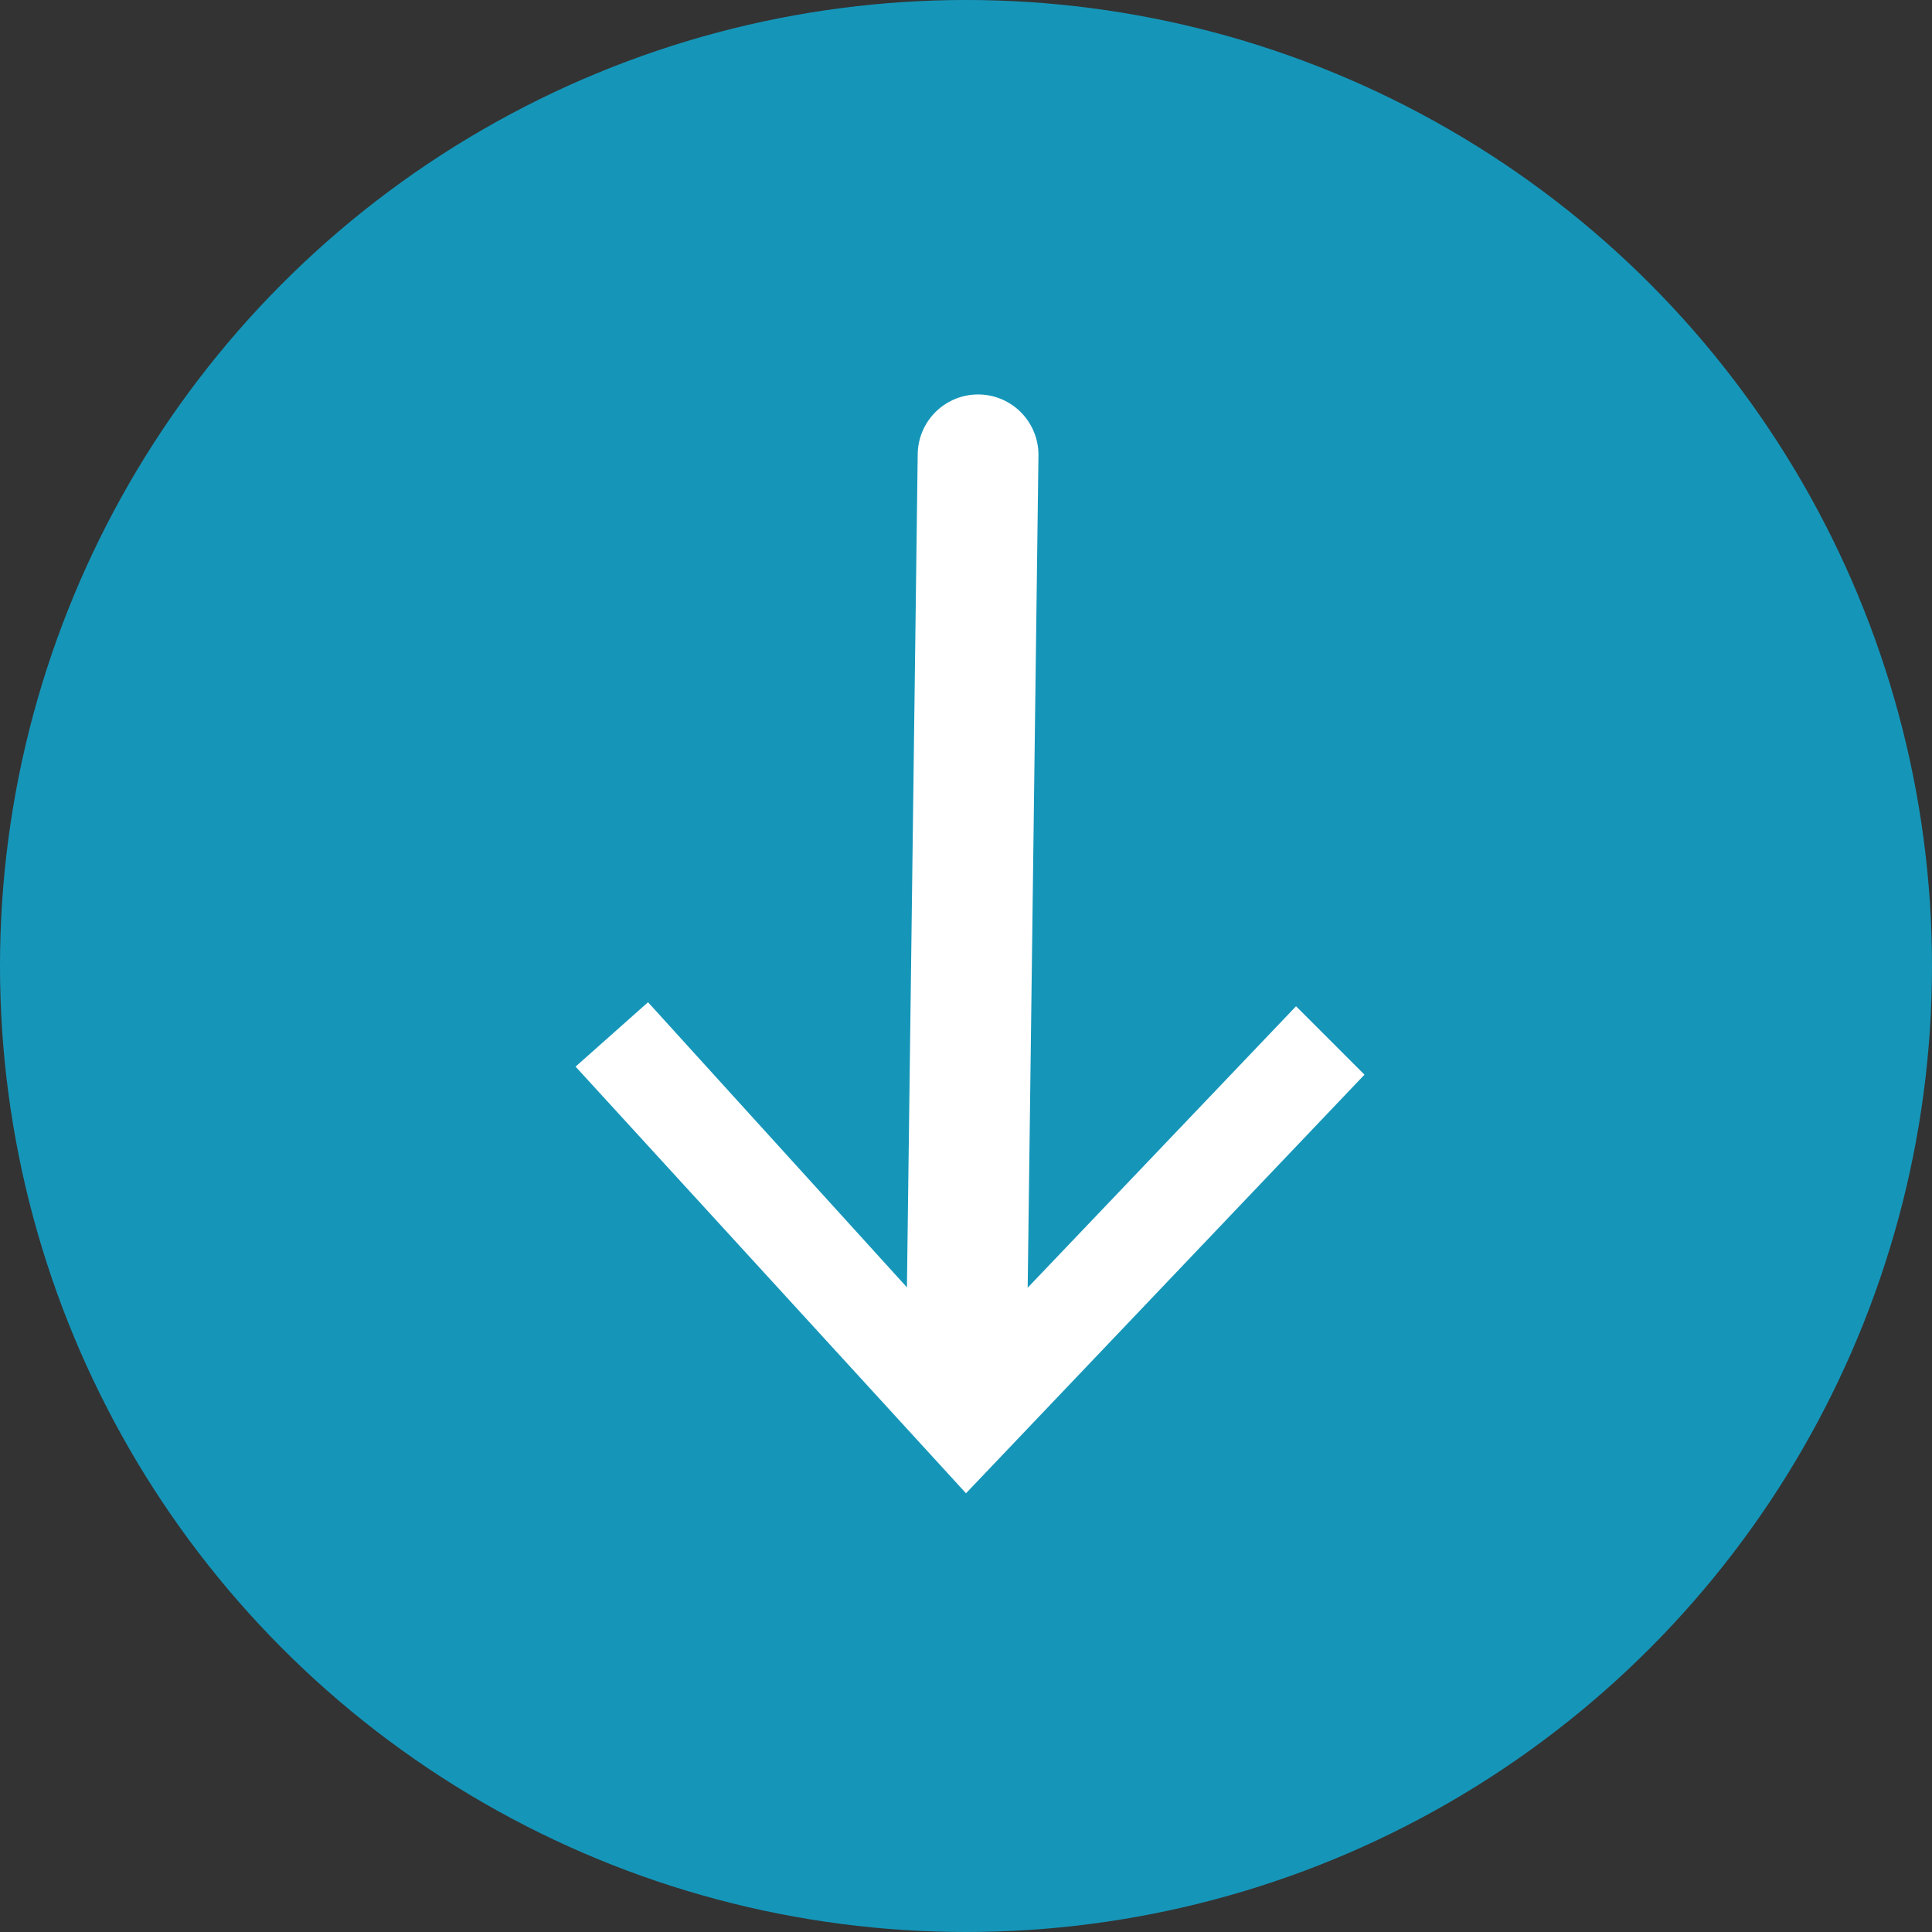
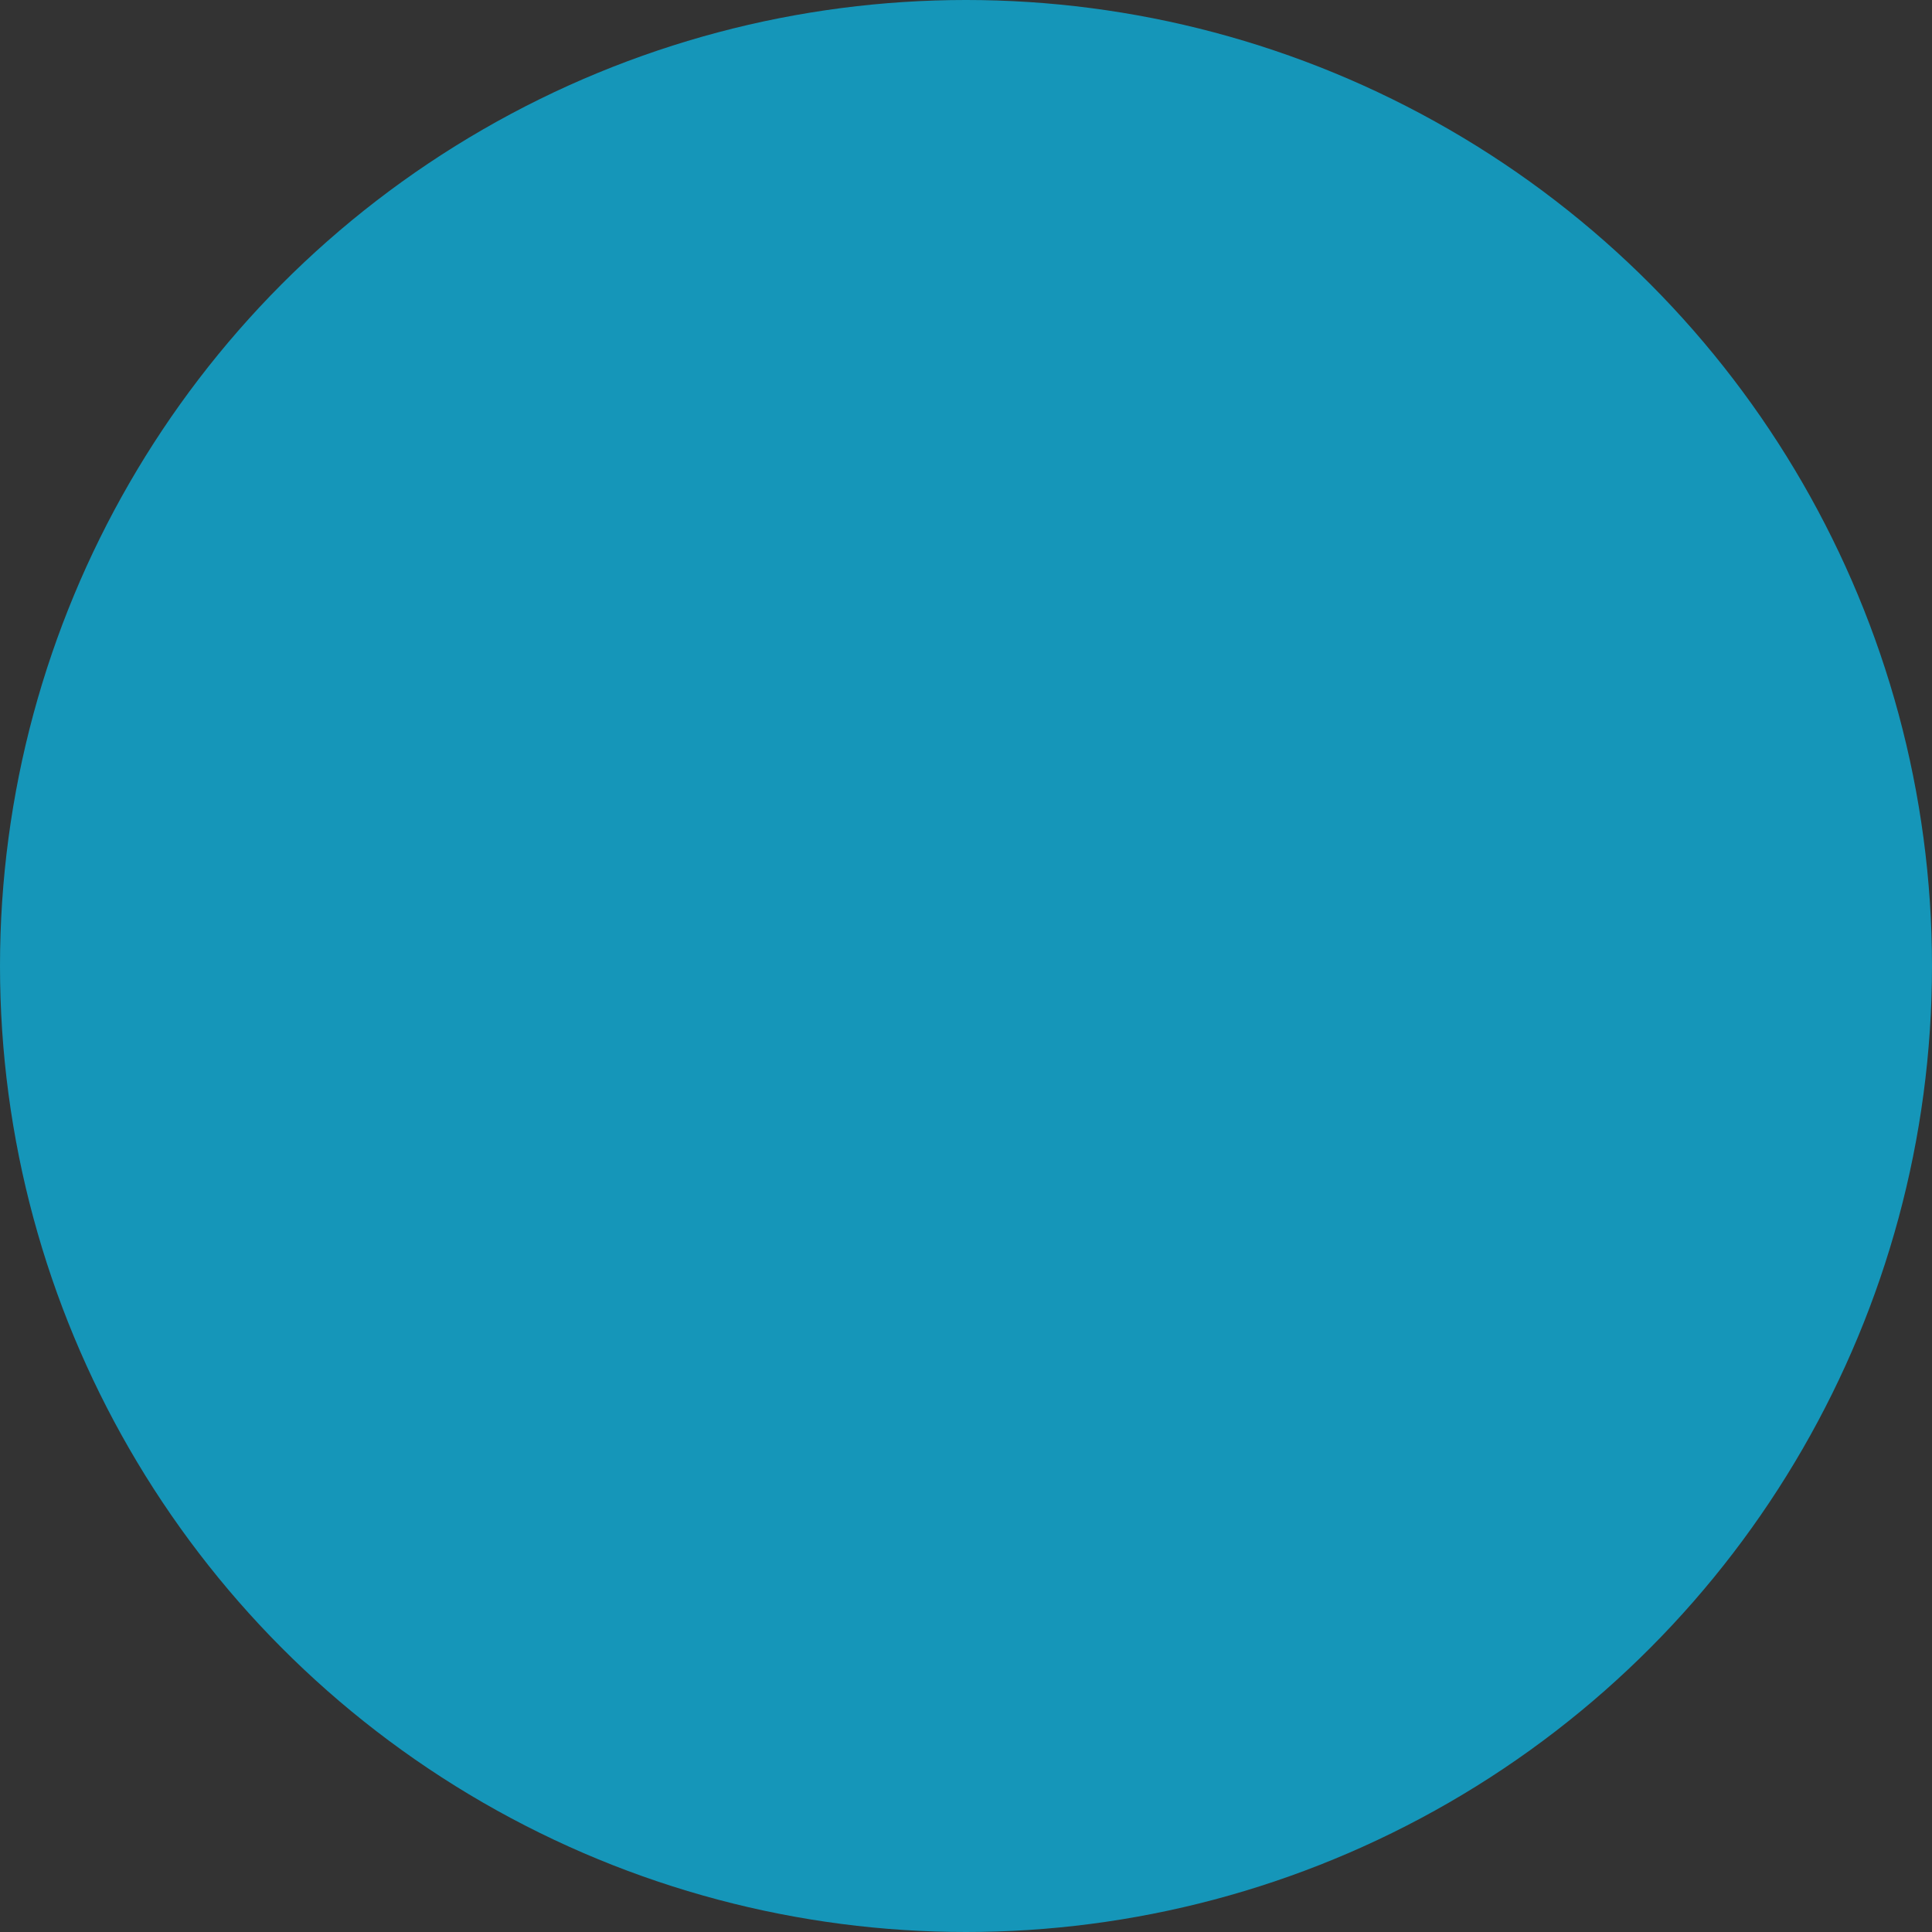
<svg xmlns="http://www.w3.org/2000/svg" version="1.1" id="Layer_1" x="0px" y="0px" viewBox="0 0 48 48" style="enable-background:new 0 0 48 48;" xml:space="preserve">
  <rect x="0" y="0" width="48" height="48" fill="#333333" stroke="none" />
  <style type="text/css">
	.st0{fill:#1596B9;}
	.st1{fill:none;stroke:#FFFFFF;stroke-width:3;stroke-linecap:round;stroke-linejoin:round;}
	.st2{fill:#FFFFFF;}
</style>
  <g id="Layer_2_00000153678043652668224020000016248438184052826257_">
    <g id="ボタン">
      <circle class="st0" cx="24" cy="24" r="24" />
-       <line class="st1" x1="24.3" y1="11.3" x2="24" y2="34.5" />
-       <polygon class="st2" points="14.3,26.5 16.1,24.9 24,33.6 32.2,25 33.9,26.7 24,37.1   " />
    </g>
  </g>
</svg>